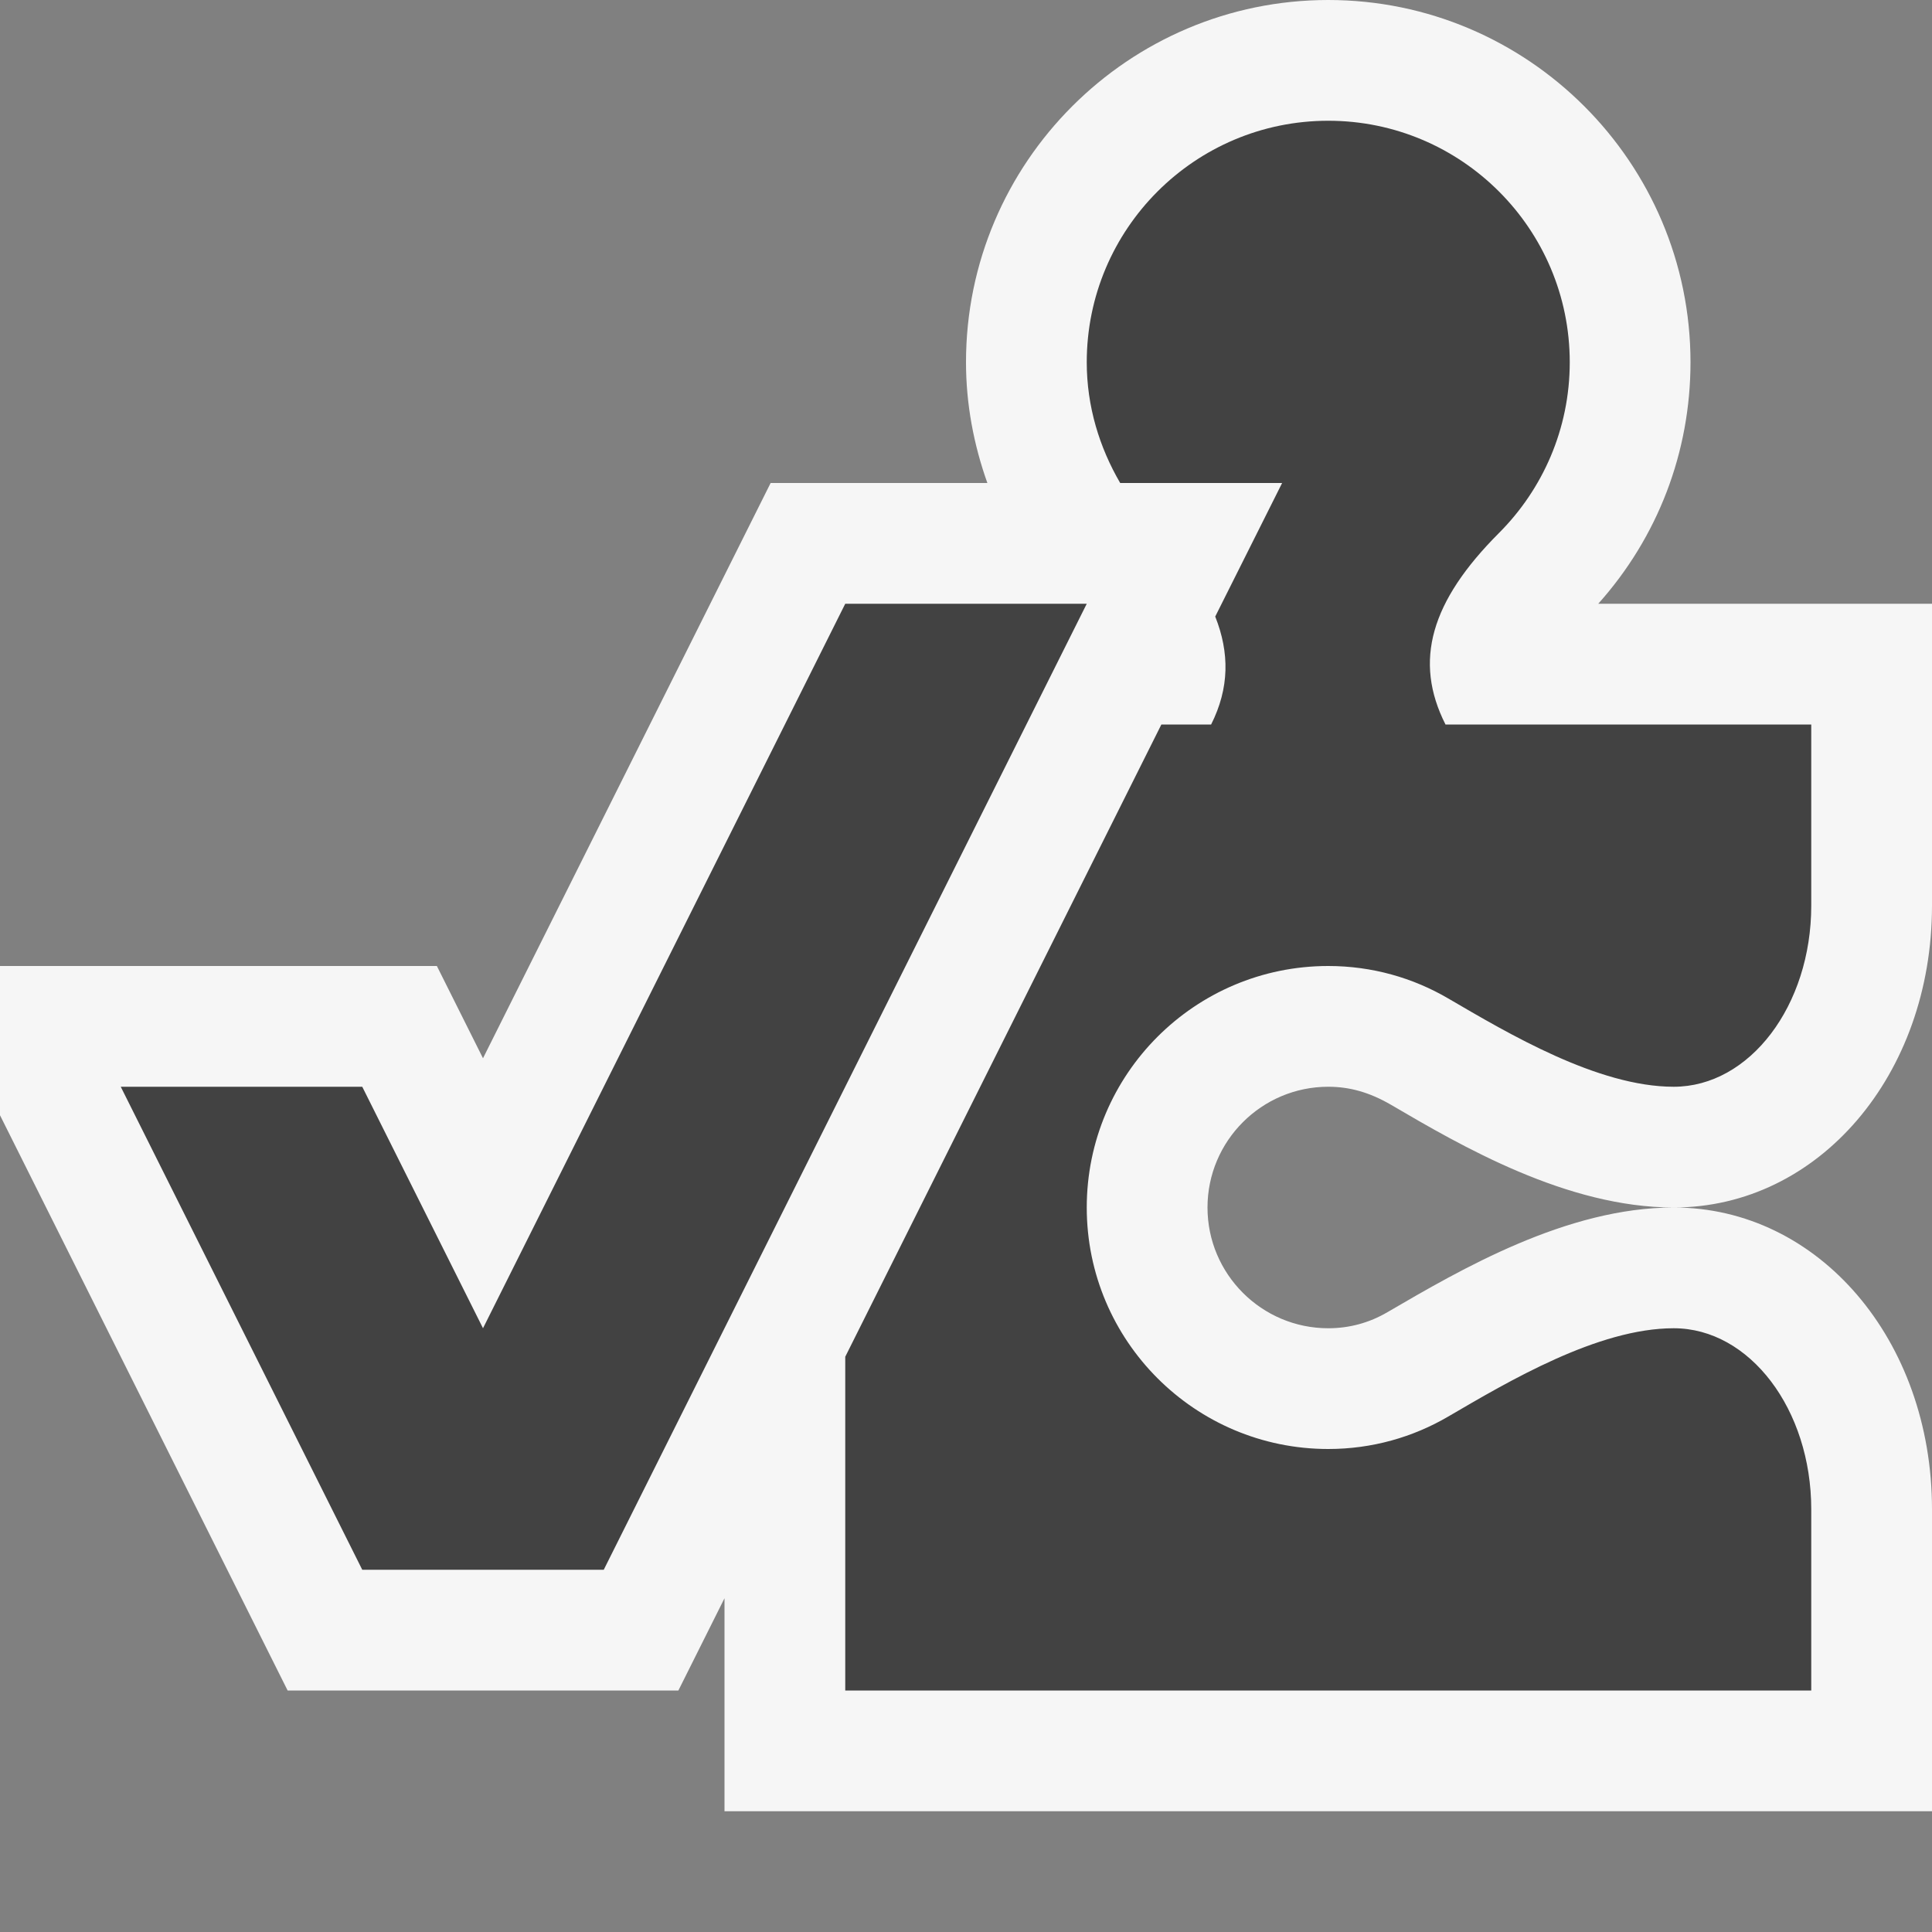
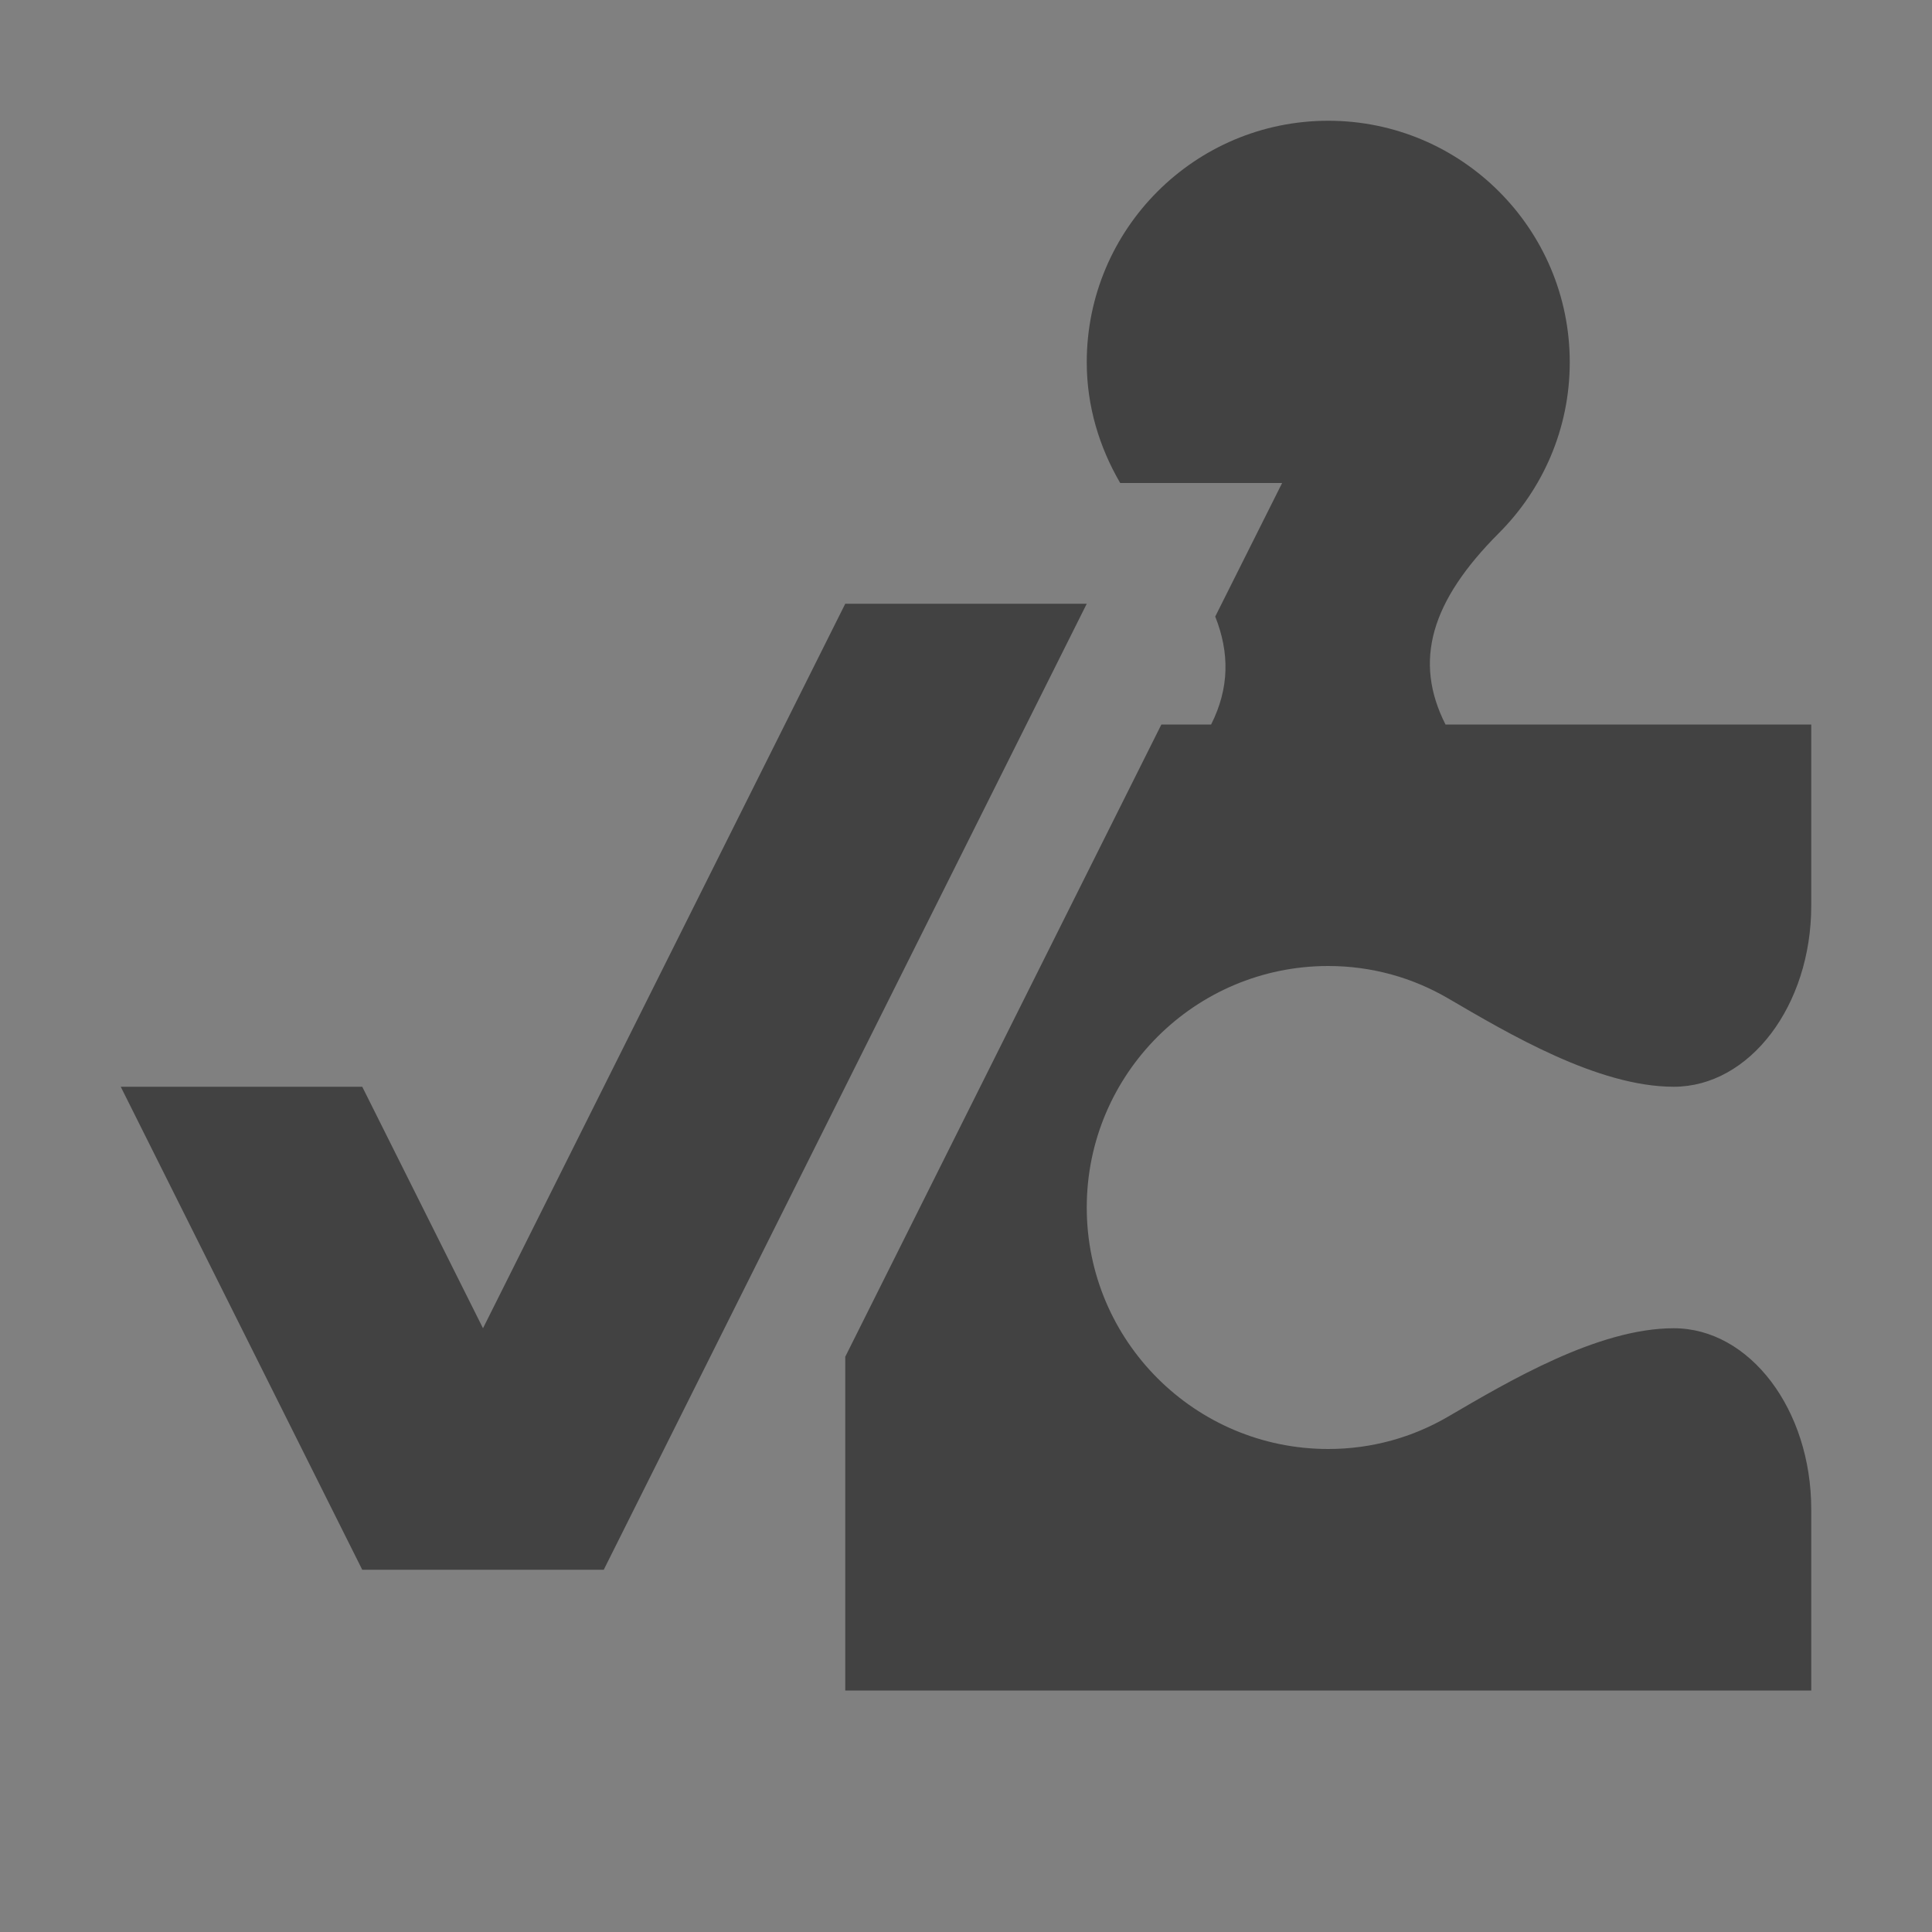
<svg xmlns="http://www.w3.org/2000/svg" width="16" height="16">
  <rect width="100%" height="100%" fill="#808080" stroke="none" />
  <style type="text/css">.icon-canvas-transparent{opacity:0;fill:#F6F6F6;} .icon-vs-out{fill:#F6F6F6;} .icon-vs-bg{fill:#424242;}</style>
-   <path class="icon-canvas-transparent" d="M16 16h-16v-16h16v16z" id="canvas" />
-   <path class="icon-vs-out" d="M13.861 10c-.888 0-1.763-.512-2.342-.851-.179-.104-.344-.149-.519-.149-.552 0-1 .449-1 1 0 .551.448 1 1 1 .175 0 .34-.045.49-.133.609-.355 1.484-.867 2.371-.867 1.2 0 2.139 1.098 2.139 2.5v2.5h-10v-1.764l-.382.764h-3.236l-2.382-4.764v-1.236h3.618l.382.764 2.382-4.764h1.795c-.113-.317-.177-.653-.177-1 0-1.654 1.346-3 3-3s3 1.346 3 3c0 .745-.271 1.449-.764 2h2.764v2.5c0 1.402-.939 2.5-2.139 2.5z" id="outline" />
  <path class="icon-vs-bg" d="M9 10c0 1.104.896 2 2 2 .363 0 .702-.098.994-.269.497-.29 1.238-.731 1.867-.731s1.139.672 1.139 1.5v1.5h-8v-2.764l2.618-5.236h.412c.152-.302.153-.594.034-.894l.554-1.106h-1.341c-.172-.295-.277-.634-.277-1 0-1.104.896-2 2-2s2 .896 2 2c0 .553-.225 1.053-.587 1.415-.563.564-.709 1.058-.442 1.585h3.029v1.5c0 .828-.51 1.5-1.139 1.5s-1.37-.441-1.867-.731c-.292-.171-.631-.269-.994-.269-1.104 0-2 .896-2 2zm-2-5l-3 6-1-2h-2l2 4h2l4-8h-2z" id="iconBg" />
</svg>